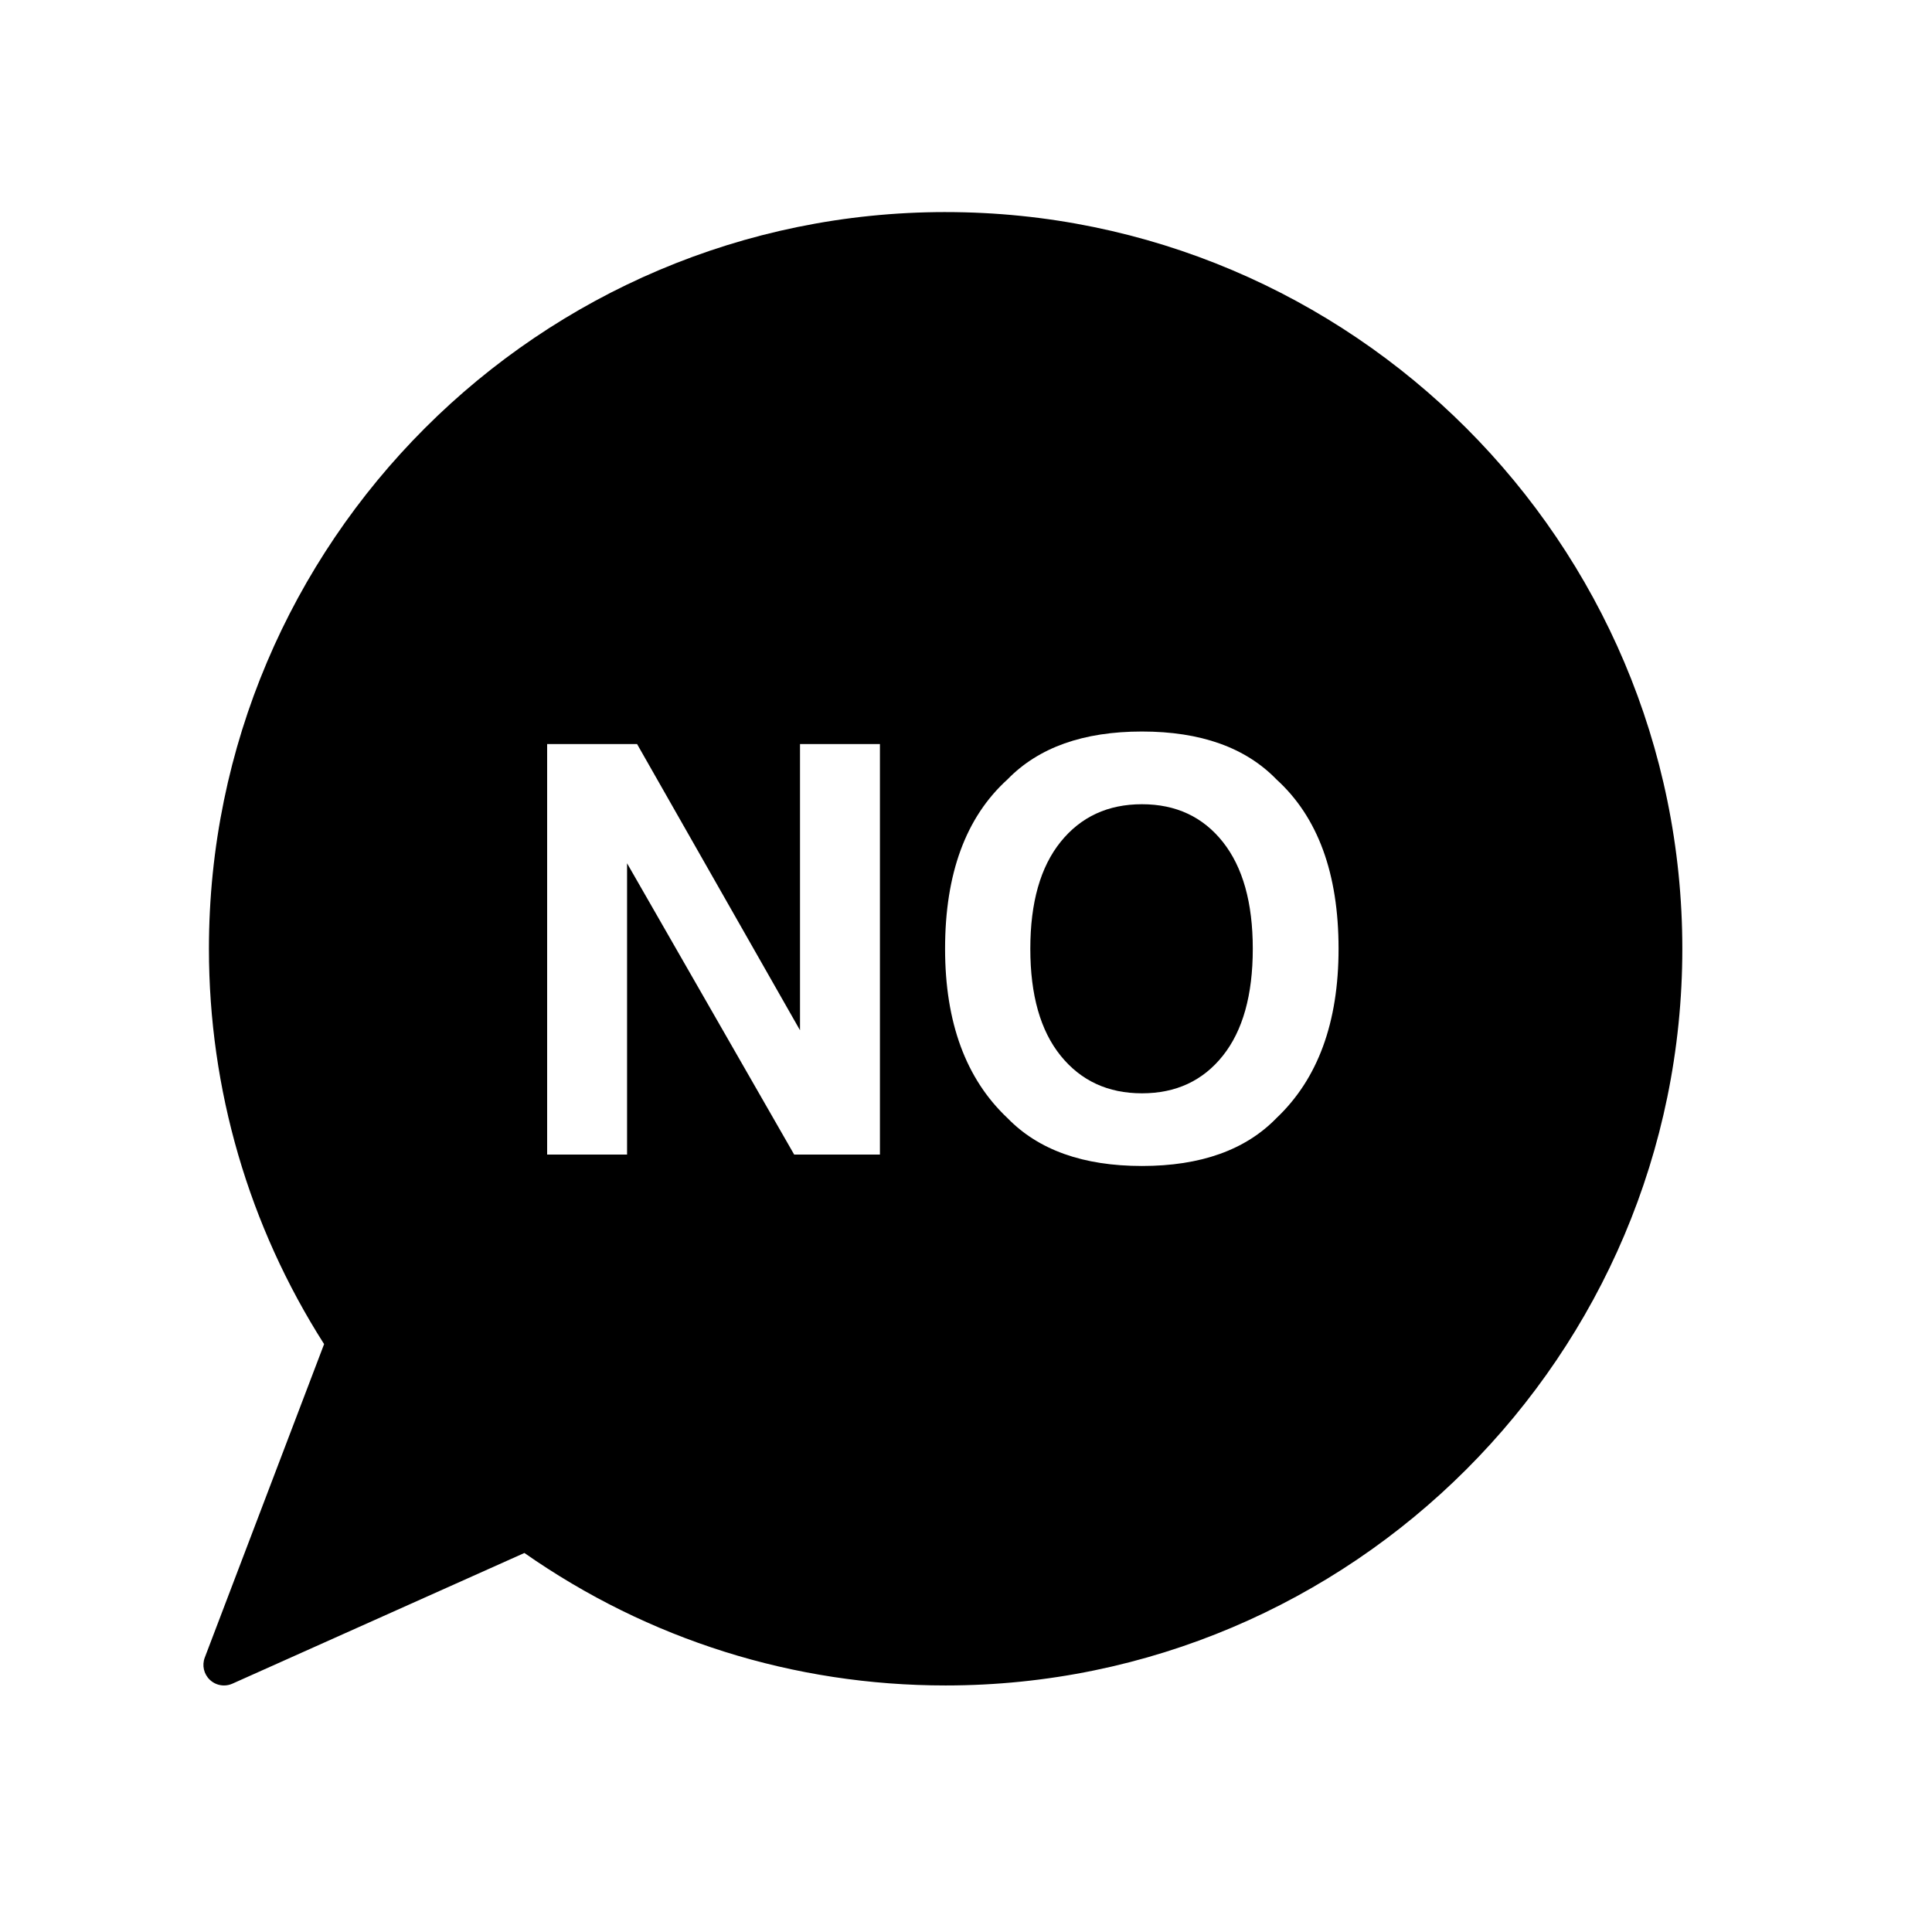
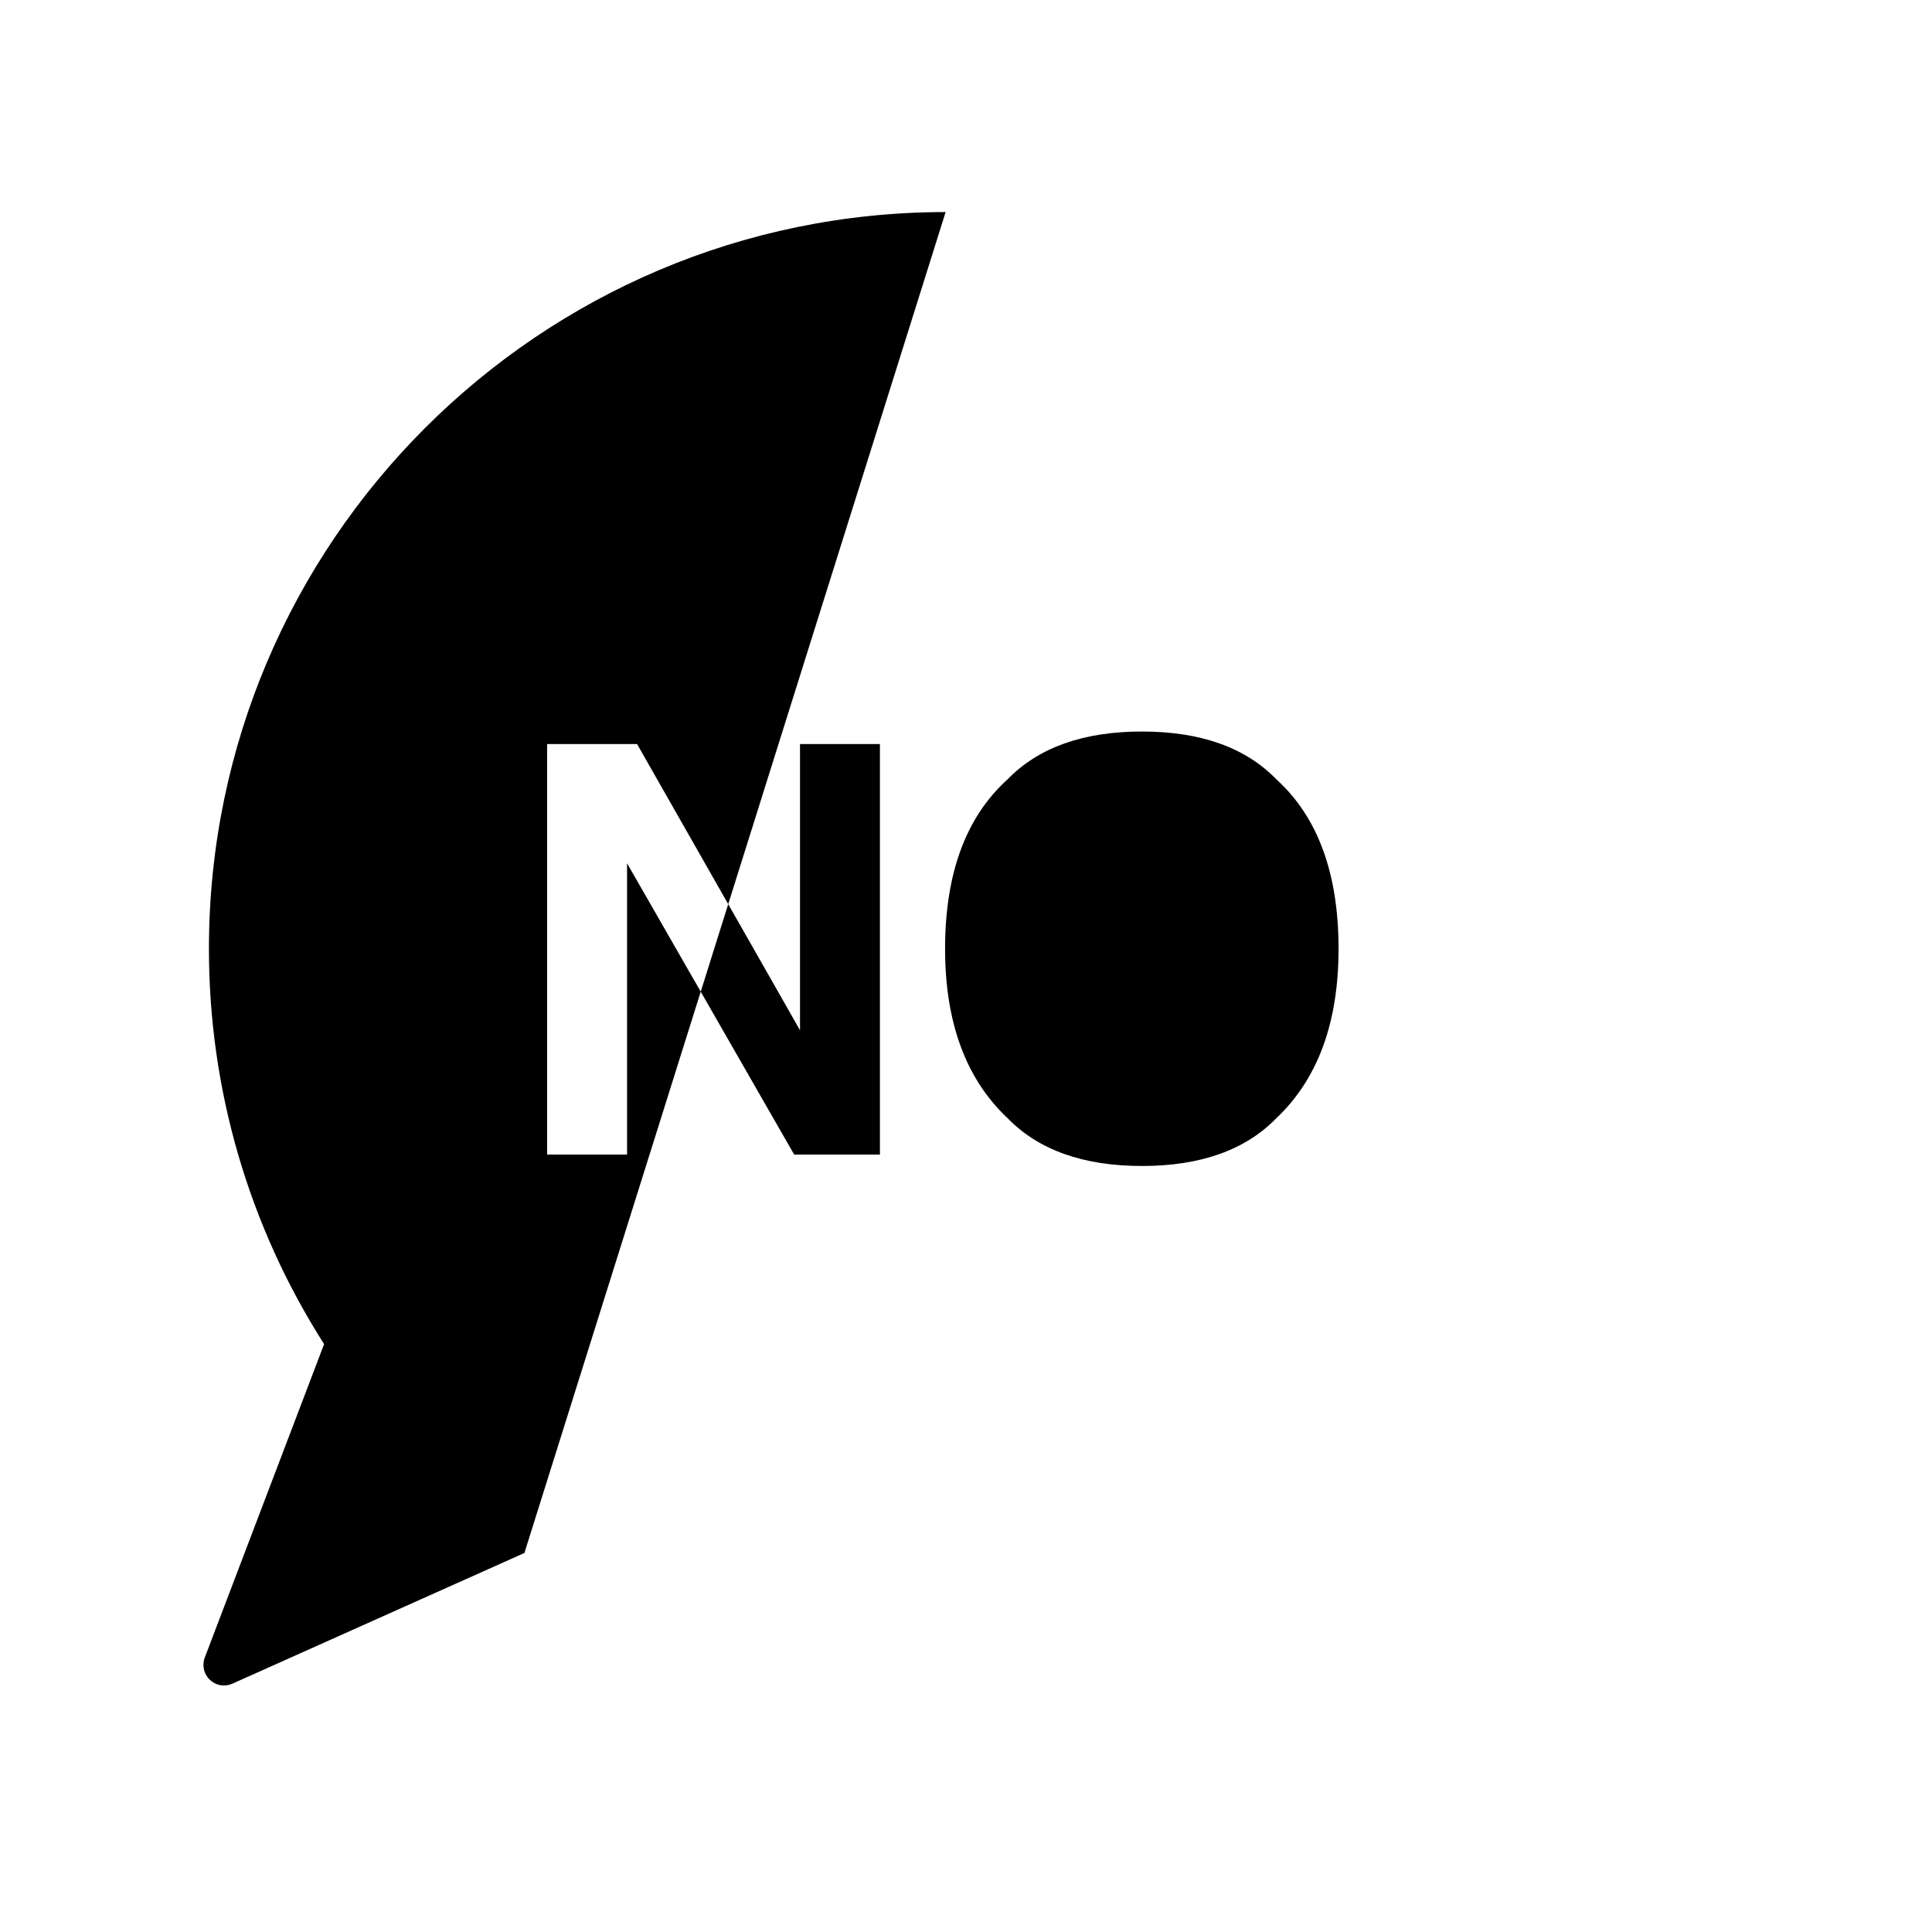
<svg xmlns="http://www.w3.org/2000/svg" fill="#000000" width="800px" height="800px" version="1.1" viewBox="144 144 512 512">
  <g>
-     <path d="m446.63 357.13c-9.004 0-16.188 3.32-21.547 9.965-5.359 6.644-8.039 16.086-8.039 28.34s2.676 21.699 8.039 28.34c5.367 6.641 12.543 9.965 21.547 9.965 9.004 0 16.148-3.32 21.441-9.965 5.285-6.641 7.93-16.086 7.93-28.34 0-12.203-2.644-21.633-7.93-28.305-5.297-6.668-12.441-10-21.441-10z" />
-     <path d="m394.6 200.2c-107.65 0-195.23 87.582-195.23 195.23 0 37.277 10.543 73.441 30.52 104.77l-31.625 83.078c-0.785 2.062-0.25 4.383 1.352 5.894 1.031 0.977 2.379 1.492 3.738 1.492 0.75 0 1.512-0.152 2.227-0.473l77.391-34.637c32.867 22.984 71.398 35.109 111.63 35.109 107.65 0 195.23-87.582 195.23-195.23 0-107.65-87.582-195.23-195.23-195.23zm-17.41 249.77h-22.727l-44.285-77.188v77.188h-21.18v-108.79h23.832l43.18 75.848v-75.848h21.18zm105.09-9.668c-8.219 8.465-20.102 12.695-35.648 12.695-15.547 0-27.422-4.231-35.641-12.695-11.023-10.383-16.535-25.336-16.535-44.875 0-19.926 5.512-34.883 16.535-44.871 8.219-8.465 20.094-12.695 35.641-12.695 15.547 0 27.434 4.231 35.648 12.695 10.973 9.984 16.453 24.945 16.453 44.871 0 19.535-5.481 34.488-16.453 44.875z" />
+     <path d="m394.6 200.2c-107.65 0-195.23 87.582-195.23 195.23 0 37.277 10.543 73.441 30.52 104.77l-31.625 83.078c-0.785 2.062-0.25 4.383 1.352 5.894 1.031 0.977 2.379 1.492 3.738 1.492 0.75 0 1.512-0.152 2.227-0.473l77.391-34.637zm-17.41 249.77h-22.727l-44.285-77.188v77.188h-21.18v-108.79h23.832l43.18 75.848v-75.848h21.18zm105.09-9.668c-8.219 8.465-20.102 12.695-35.648 12.695-15.547 0-27.422-4.231-35.641-12.695-11.023-10.383-16.535-25.336-16.535-44.875 0-19.926 5.512-34.883 16.535-44.871 8.219-8.465 20.094-12.695 35.641-12.695 15.547 0 27.434 4.231 35.648 12.695 10.973 9.984 16.453 24.945 16.453 44.871 0 19.535-5.481 34.488-16.453 44.875z" />
  </g>
</svg>